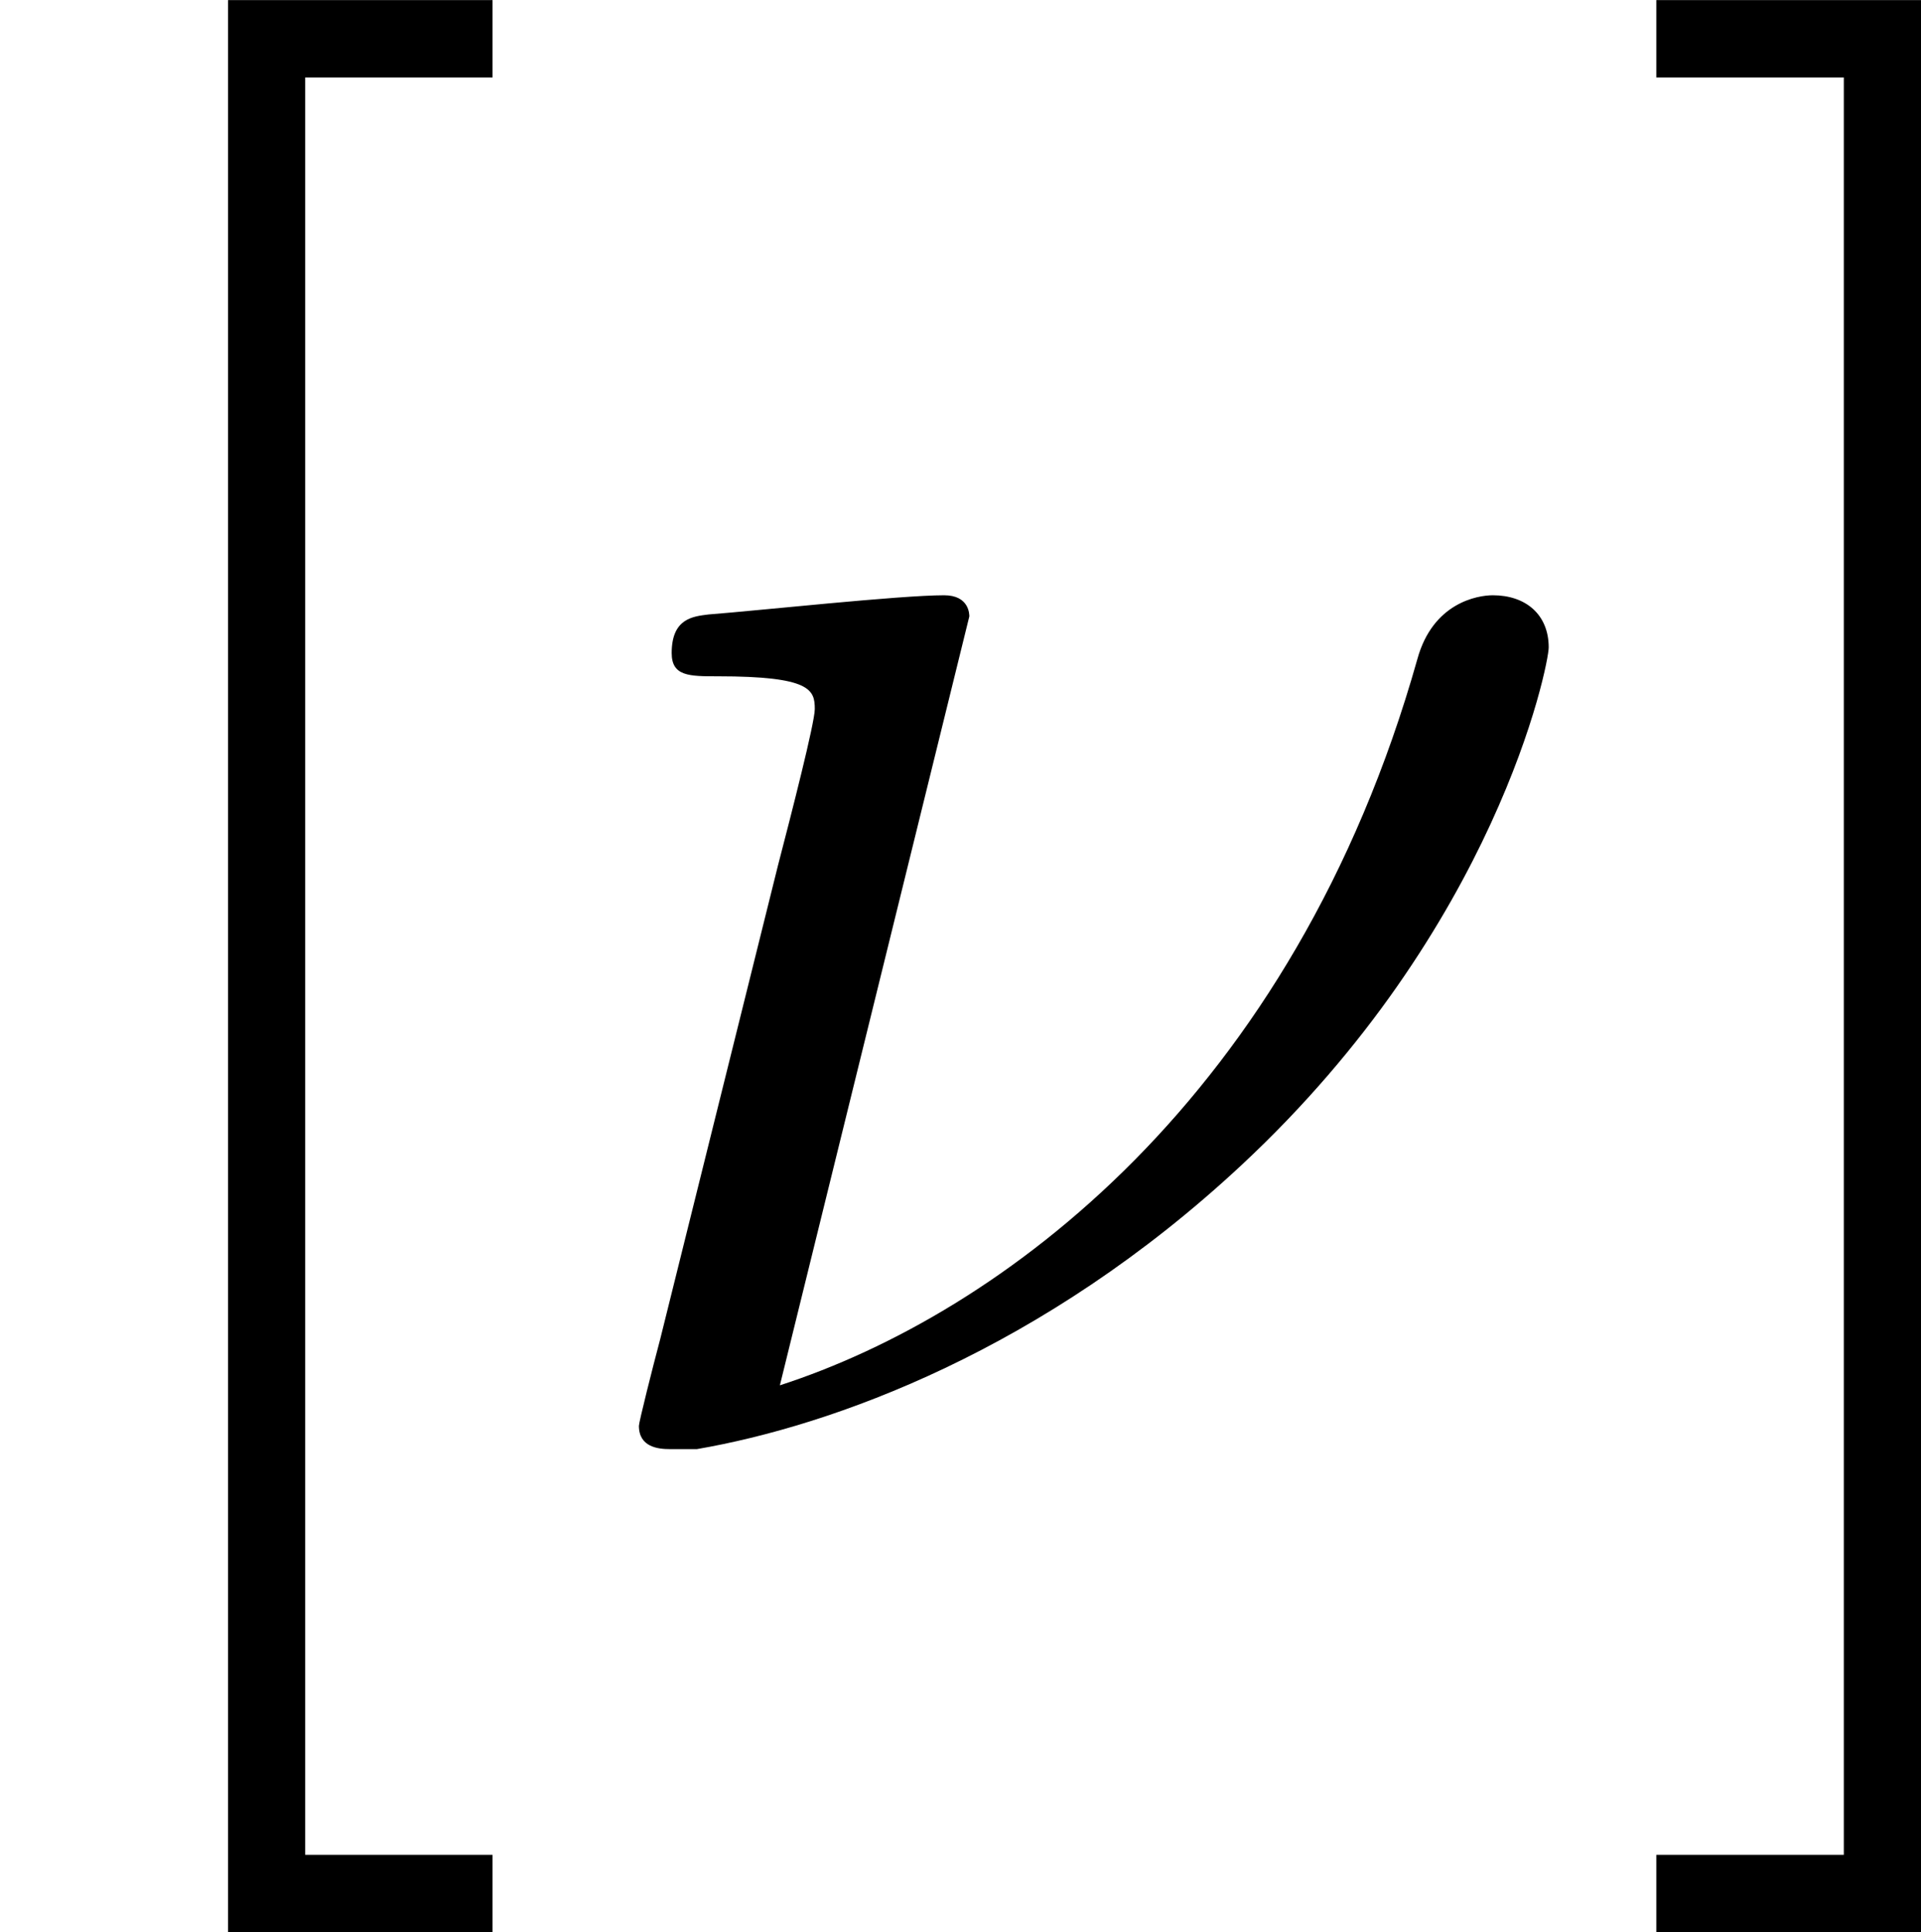
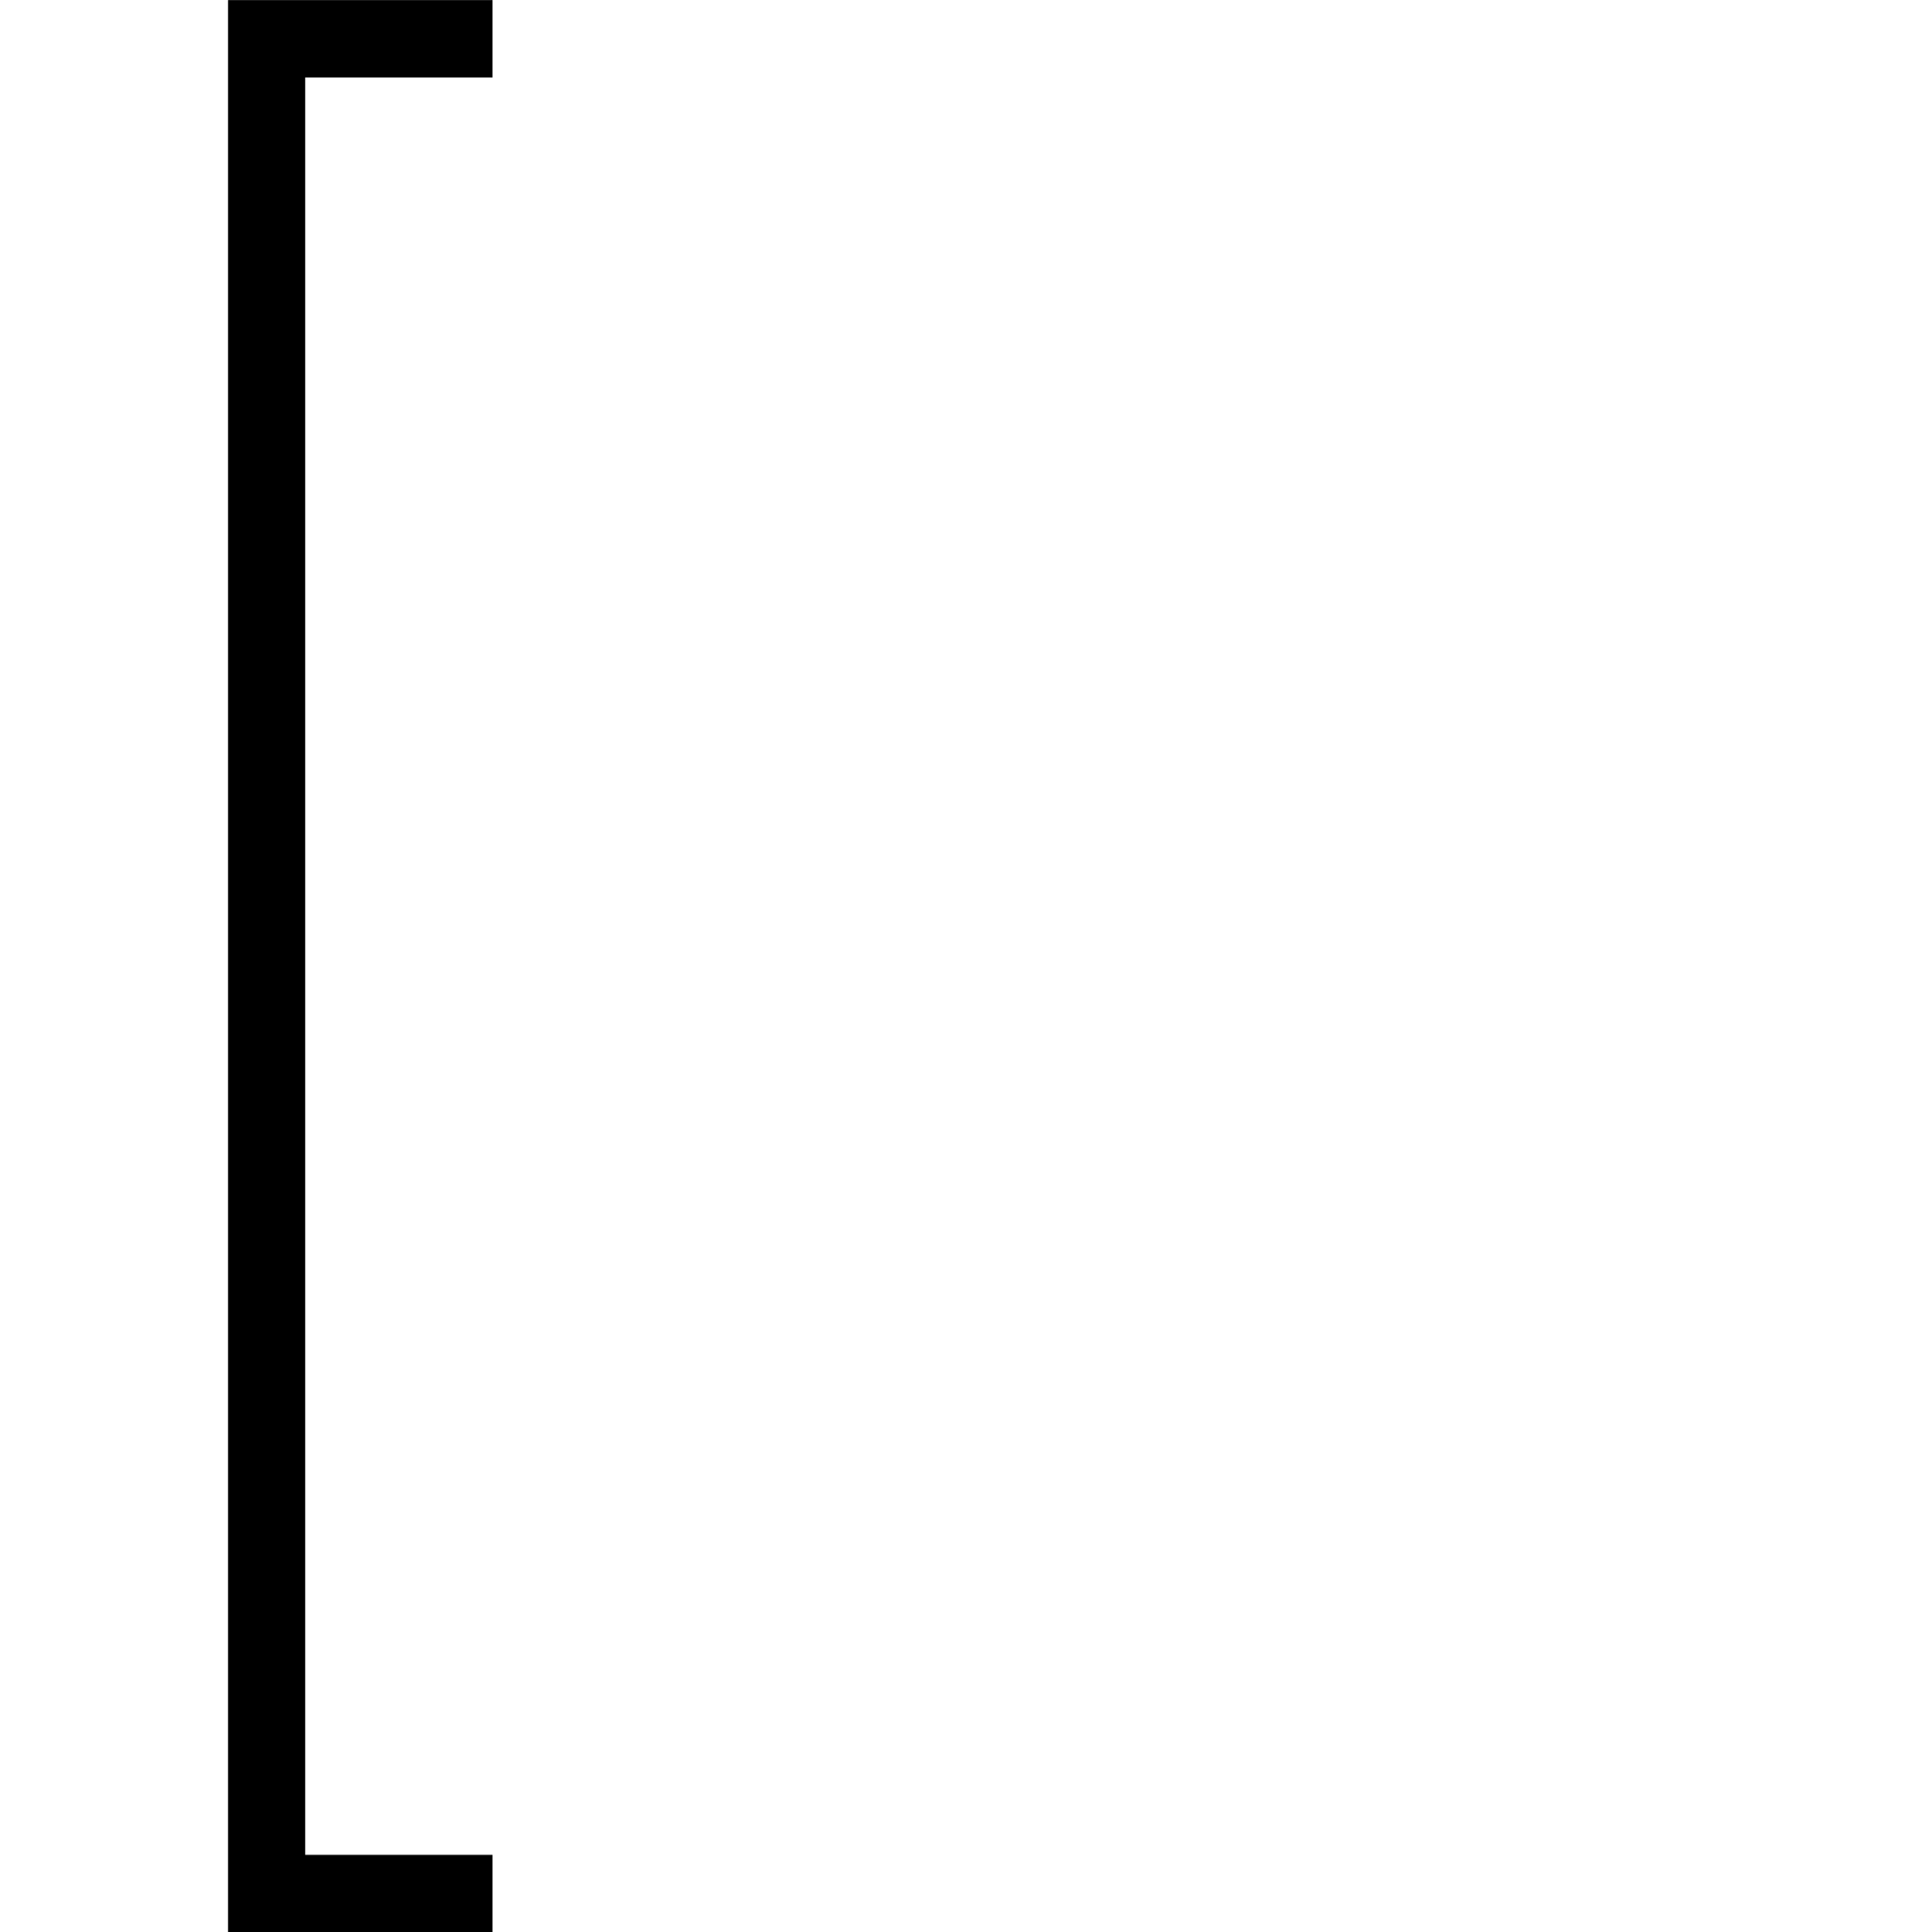
<svg xmlns="http://www.w3.org/2000/svg" xmlns:xlink="http://www.w3.org/1999/xlink" version="1.1" width="19.814pt" height="19.925pt" viewBox="29.888 422.753 19.814 19.925">
  <defs>
-     <path id="g5-23" d="M2.232-4.294C2.232-4.304 2.232-4.403 2.102-4.403C1.873-4.403 1.146-4.324 .887-4.304C.807-4.294 .697-4.284 .697-4.105C.697-3.985 .787-3.985 .936-3.985C1.415-3.985 1.435-3.915 1.435-3.816C1.435-3.746 1.315-3.278 1.245-3.009L.638-.568C.598-.418 .528-.139 .528-.12C.528-.01 .628 0 .687 0H.827C1.524-.12 2.61-.508 3.636-1.465C4.951-2.69 5.22-4.045 5.22-4.134C5.22-4.304 5.101-4.403 4.932-4.403C4.852-4.403 4.623-4.364 4.543-4.075C3.905-1.813 2.391-.697 1.255-.329L2.232-4.294Z" />
    <path id="g7-91" d="M2.54 2.491V2.092H1.574V-7.073H2.54V-7.472H1.176V2.491H2.54Z" />
-     <path id="g7-93" d="M1.584-7.472H.219V-7.073H1.186V2.092H.219V2.491H1.584V-7.472Z" />
  </defs>
  <g id="page57" transform="matrix(2 0 0 2 0 0)">
    <use x="14.944" y="218.849" xlink:href="#g7-91" />
    <use x="17.711" y="218.849" xlink:href="#g5-23" />
    <use x="23.267" y="218.849" xlink:href="#g7-93" />
  </g>
</svg>